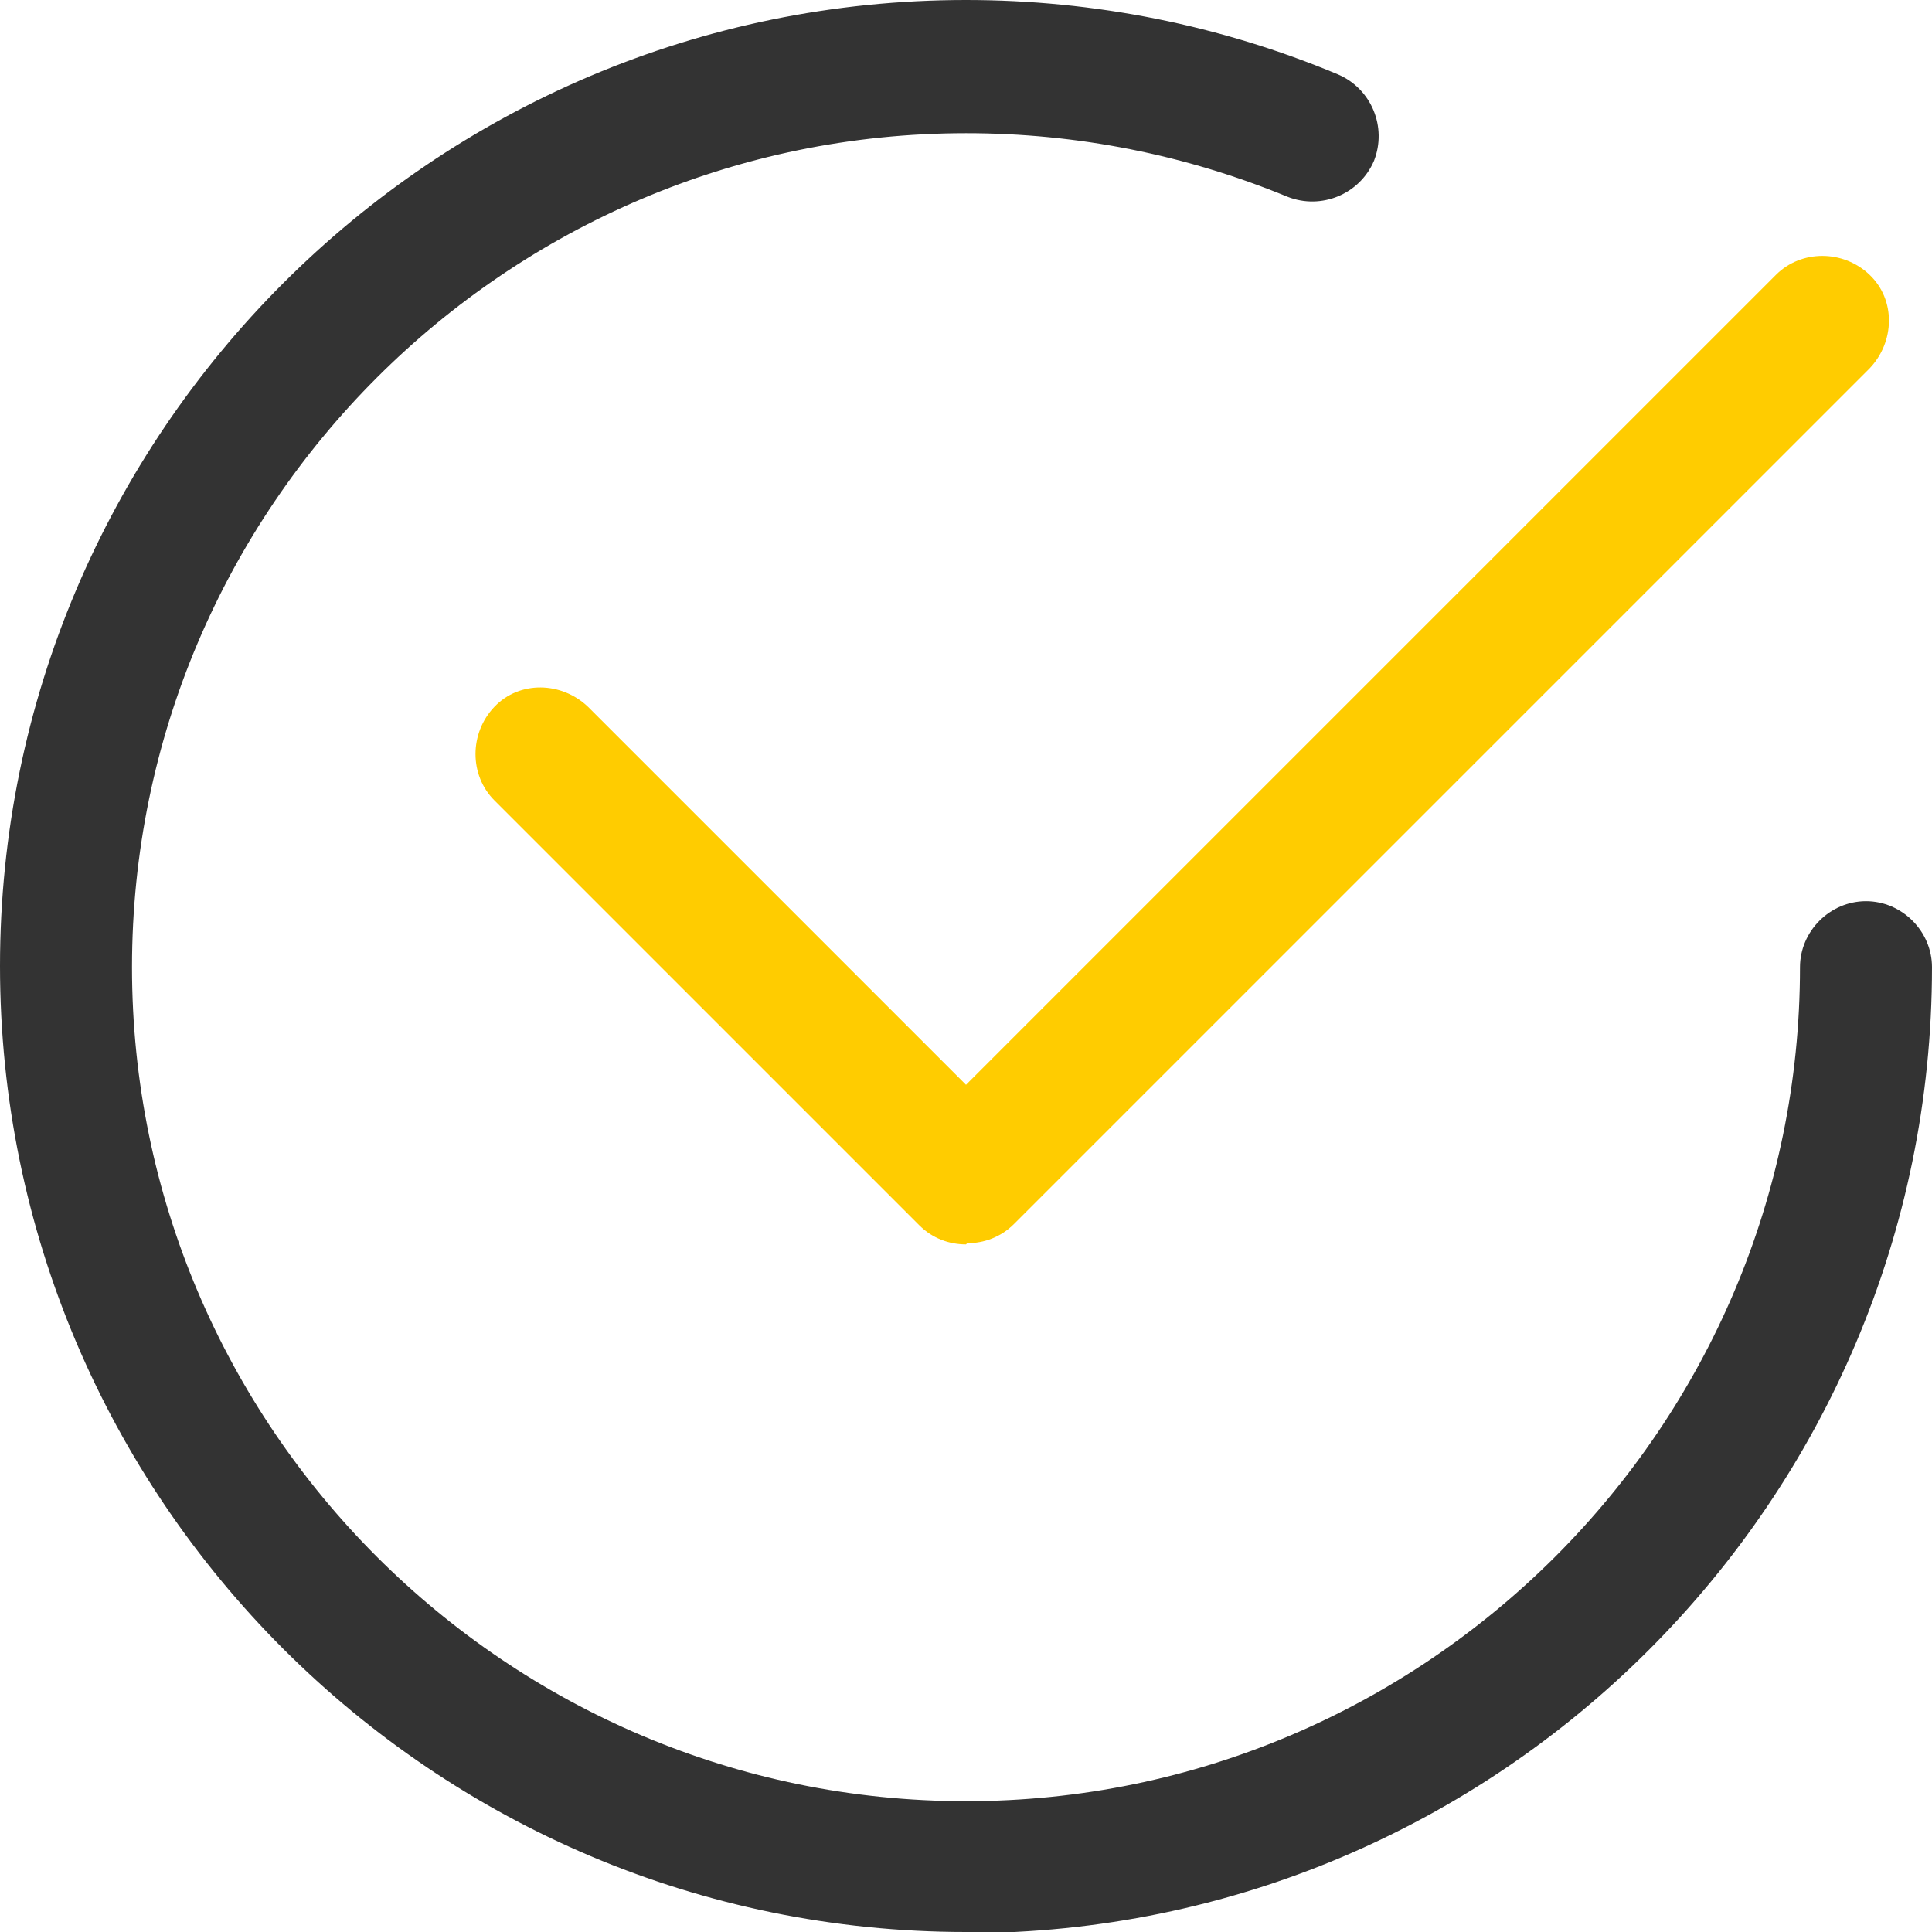
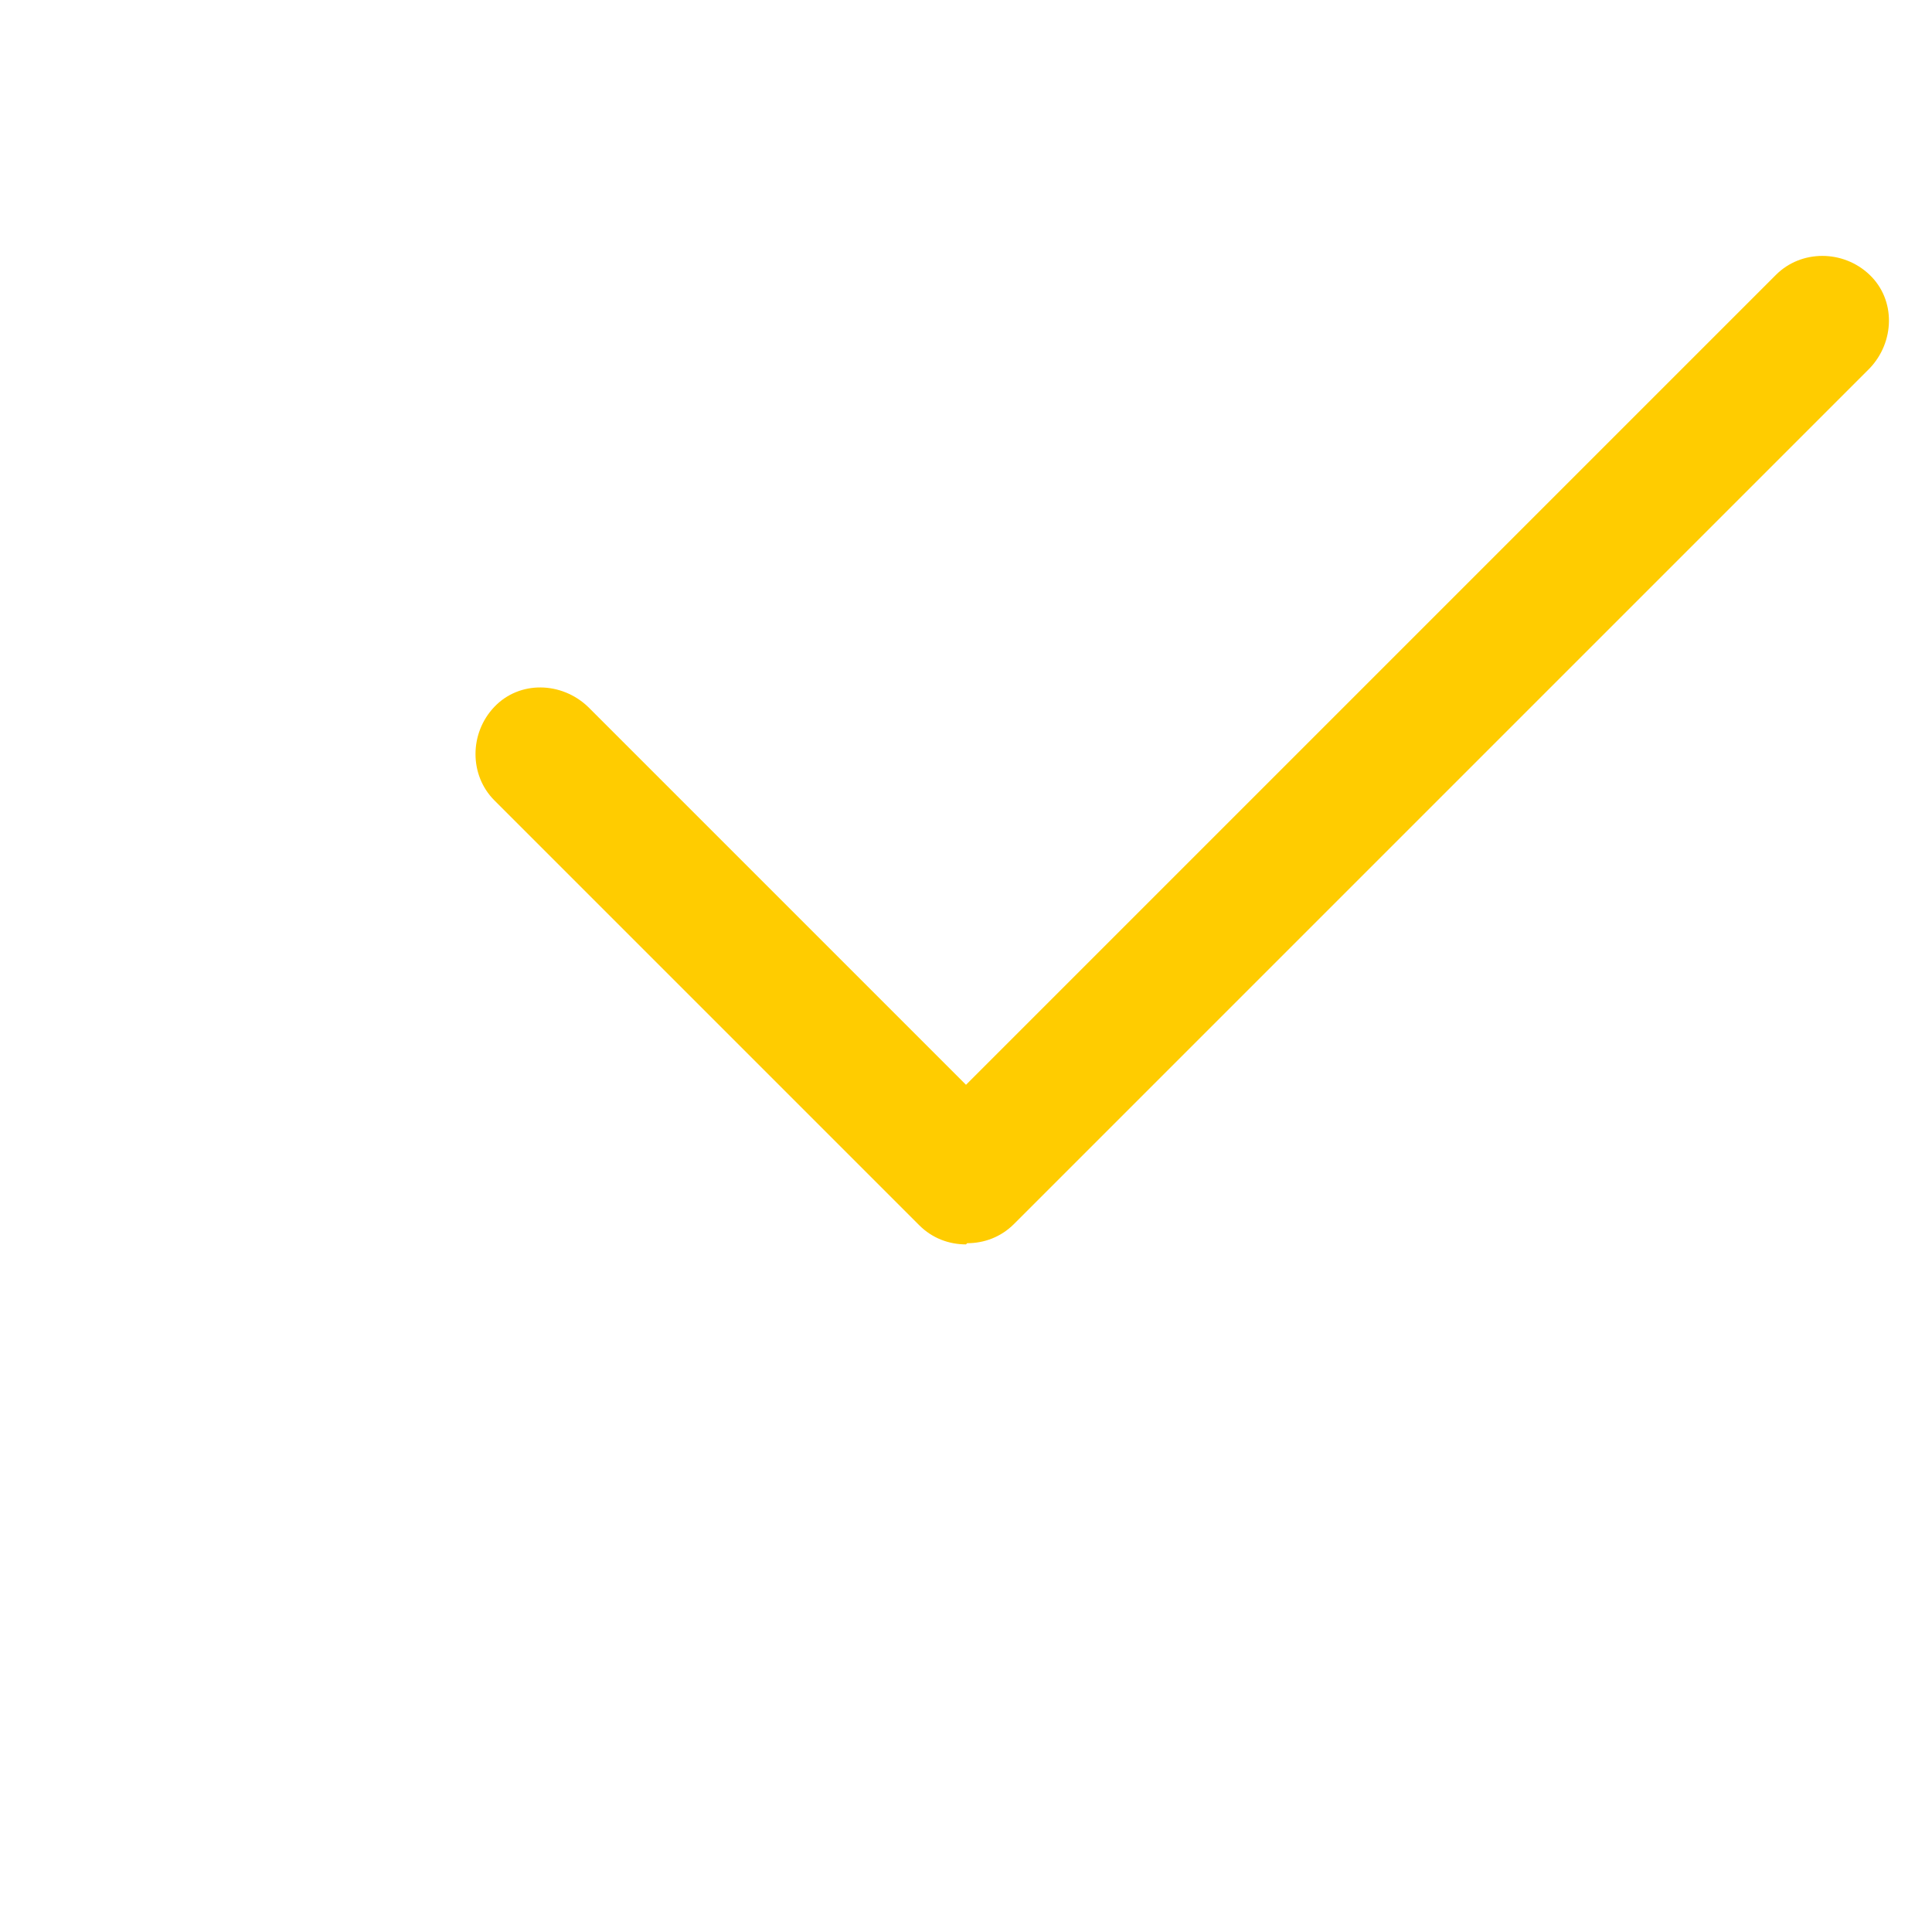
<svg xmlns="http://www.w3.org/2000/svg" id="_編集モード" data-name="編集モード" viewBox="0 0 16.1 16.1">
  <defs>
    <style>
      .cls-1 {
        fill: #fc0;
      }

      .cls-1, .cls-2 {
        stroke-width: 0px;
      }

      .cls-2 {
        fill: #333;
      }
    </style>
  </defs>
-   <path class="cls-2" d="M8.05,16.1C3.61,16.1,0,12.49,0,8.05S3.61,0,8.05,0c1.07,0,2.12.21,3.1.62.28.12.41.44.3.72-.12.28-.44.41-.72.3-.85-.35-1.75-.53-2.68-.53-3.83,0-6.95,3.12-6.95,6.95s3.12,6.95,6.95,6.95,6.95-3.12,6.95-6.95c0-.3.25-.55.55-.55s.55.25.55.55c0,4.44-3.61,8.05-8.05,8.05Z" />
  <path class="cls-1" d="M8.05,10.37c-.14,0-.28-.05-.39-.16l-3.54-3.54c-.21-.21-.21-.56,0-.78s.56-.21.78,0l3.15,3.15,6.75-6.75c.21-.21.56-.21.78,0s.21.56,0,.78l-7.13,7.13c-.11.11-.25.16-.39.16Z" />
</svg>